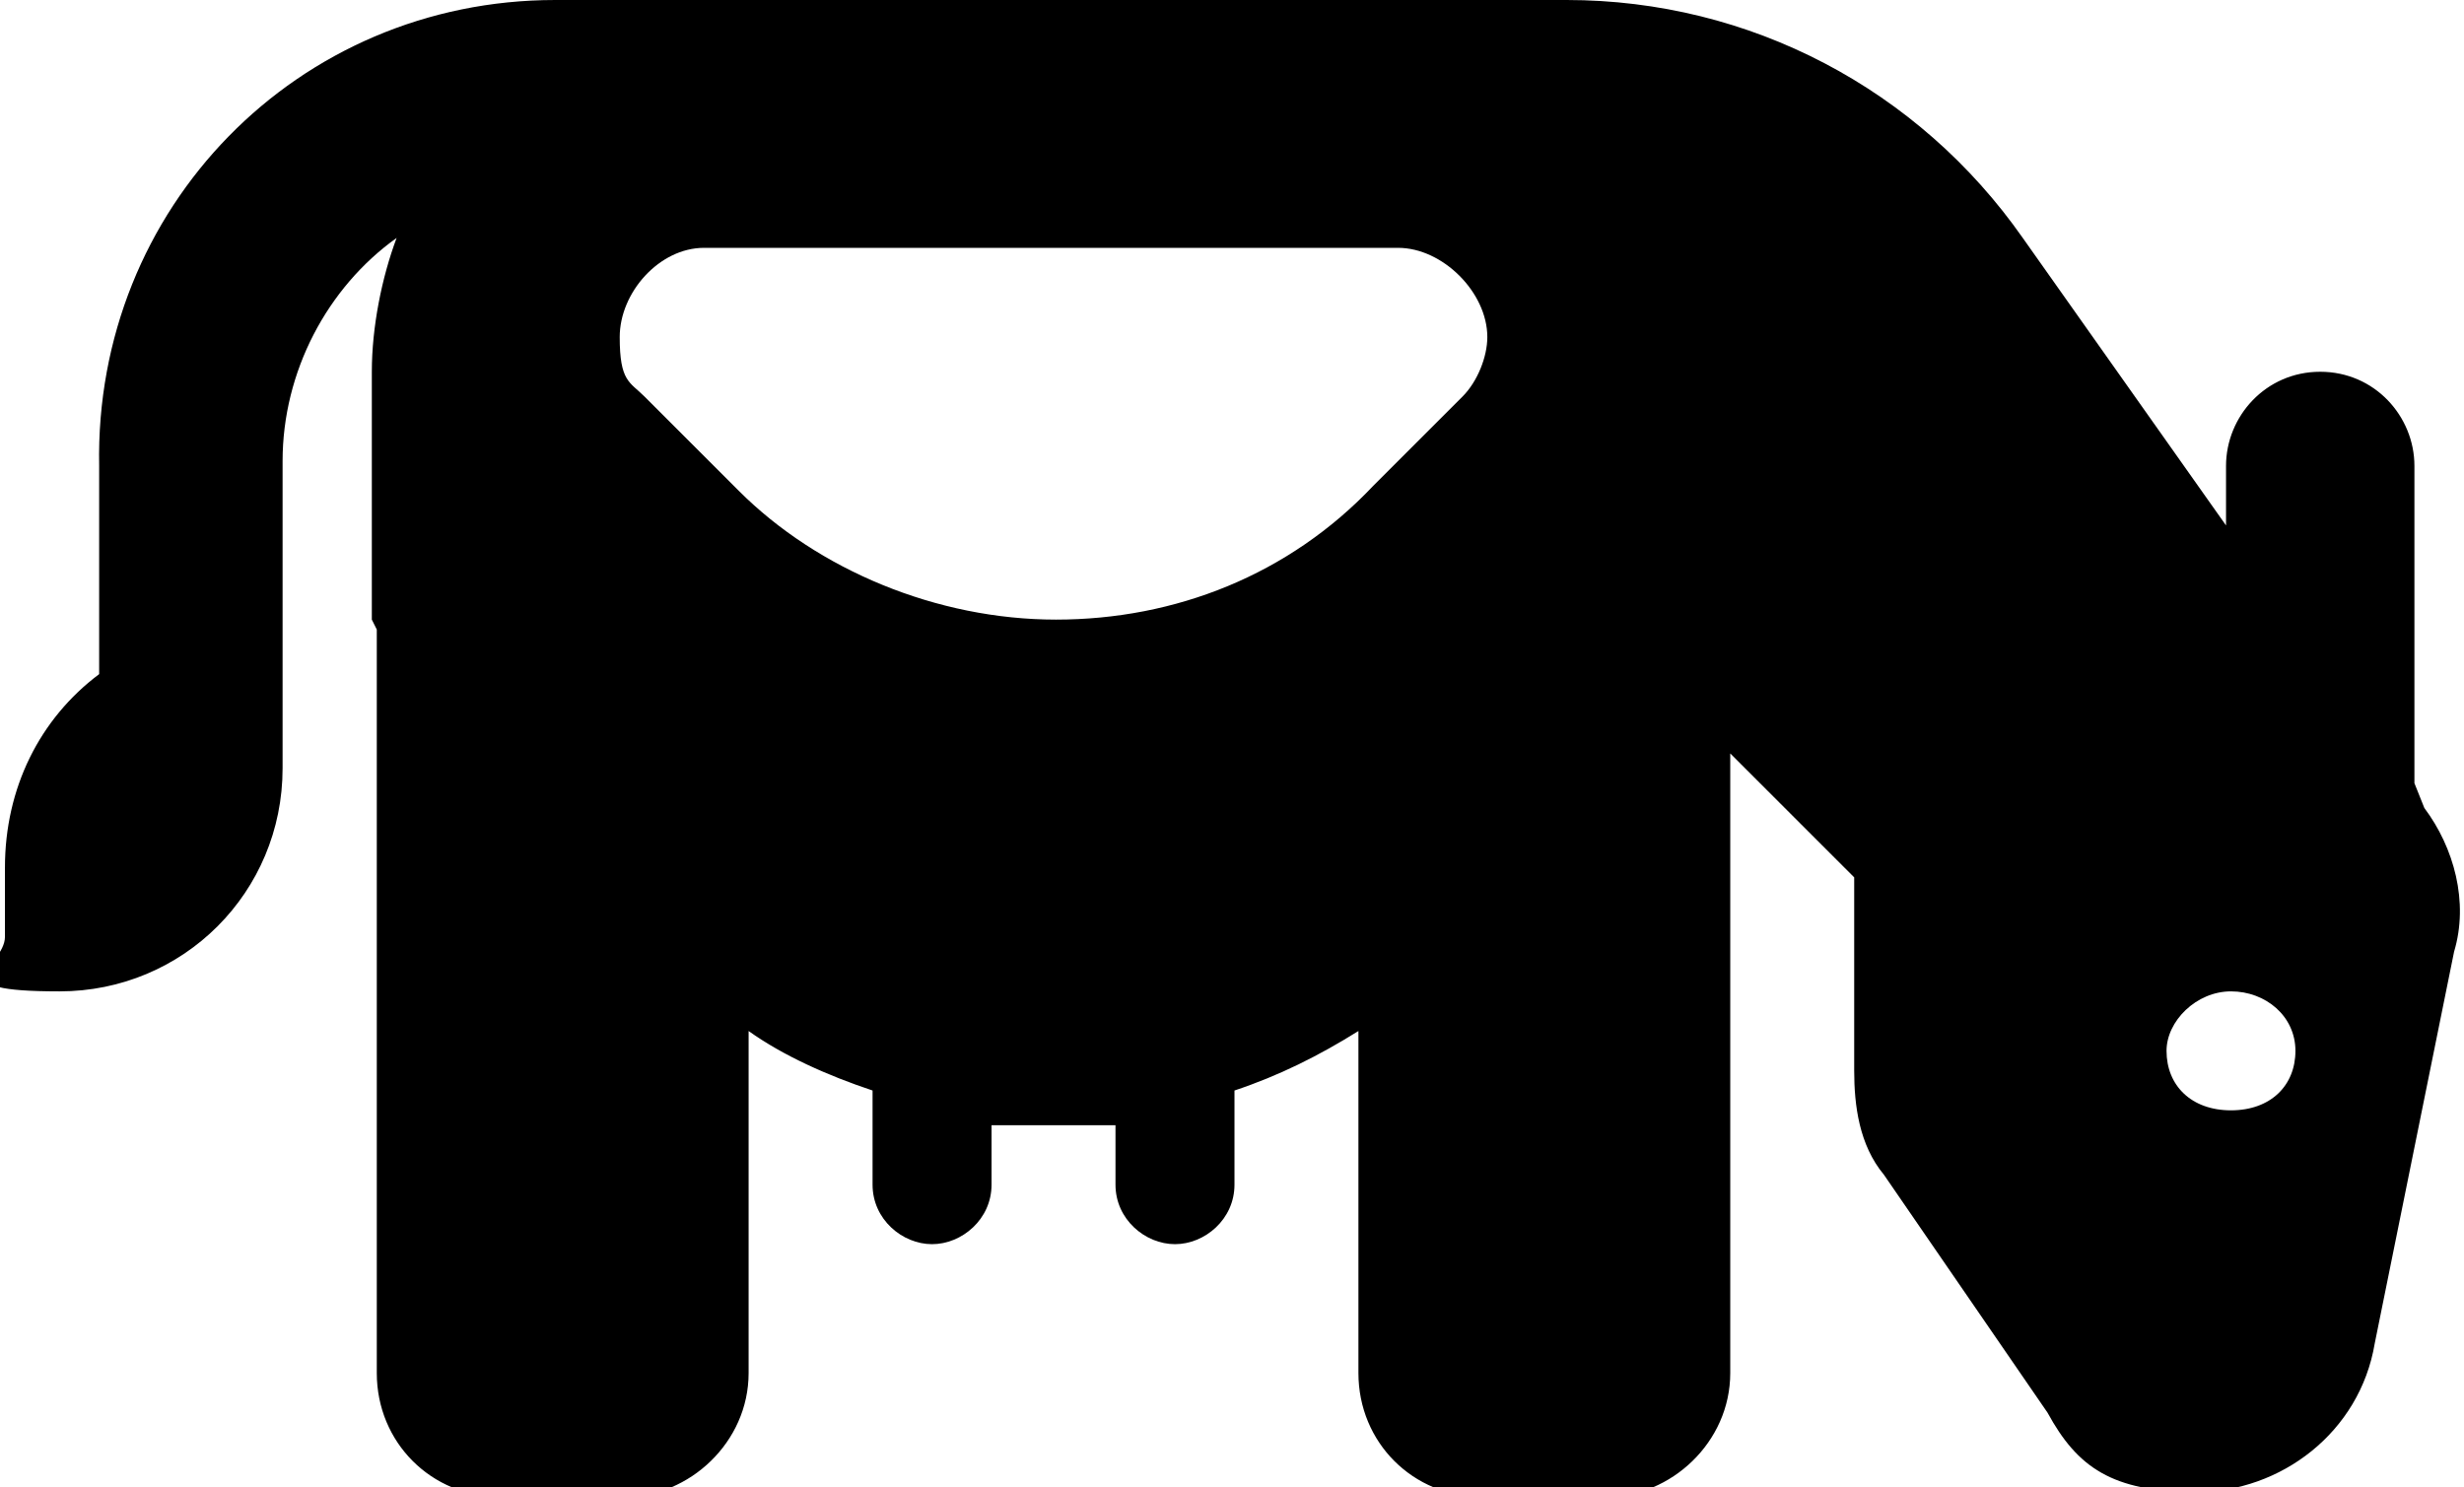
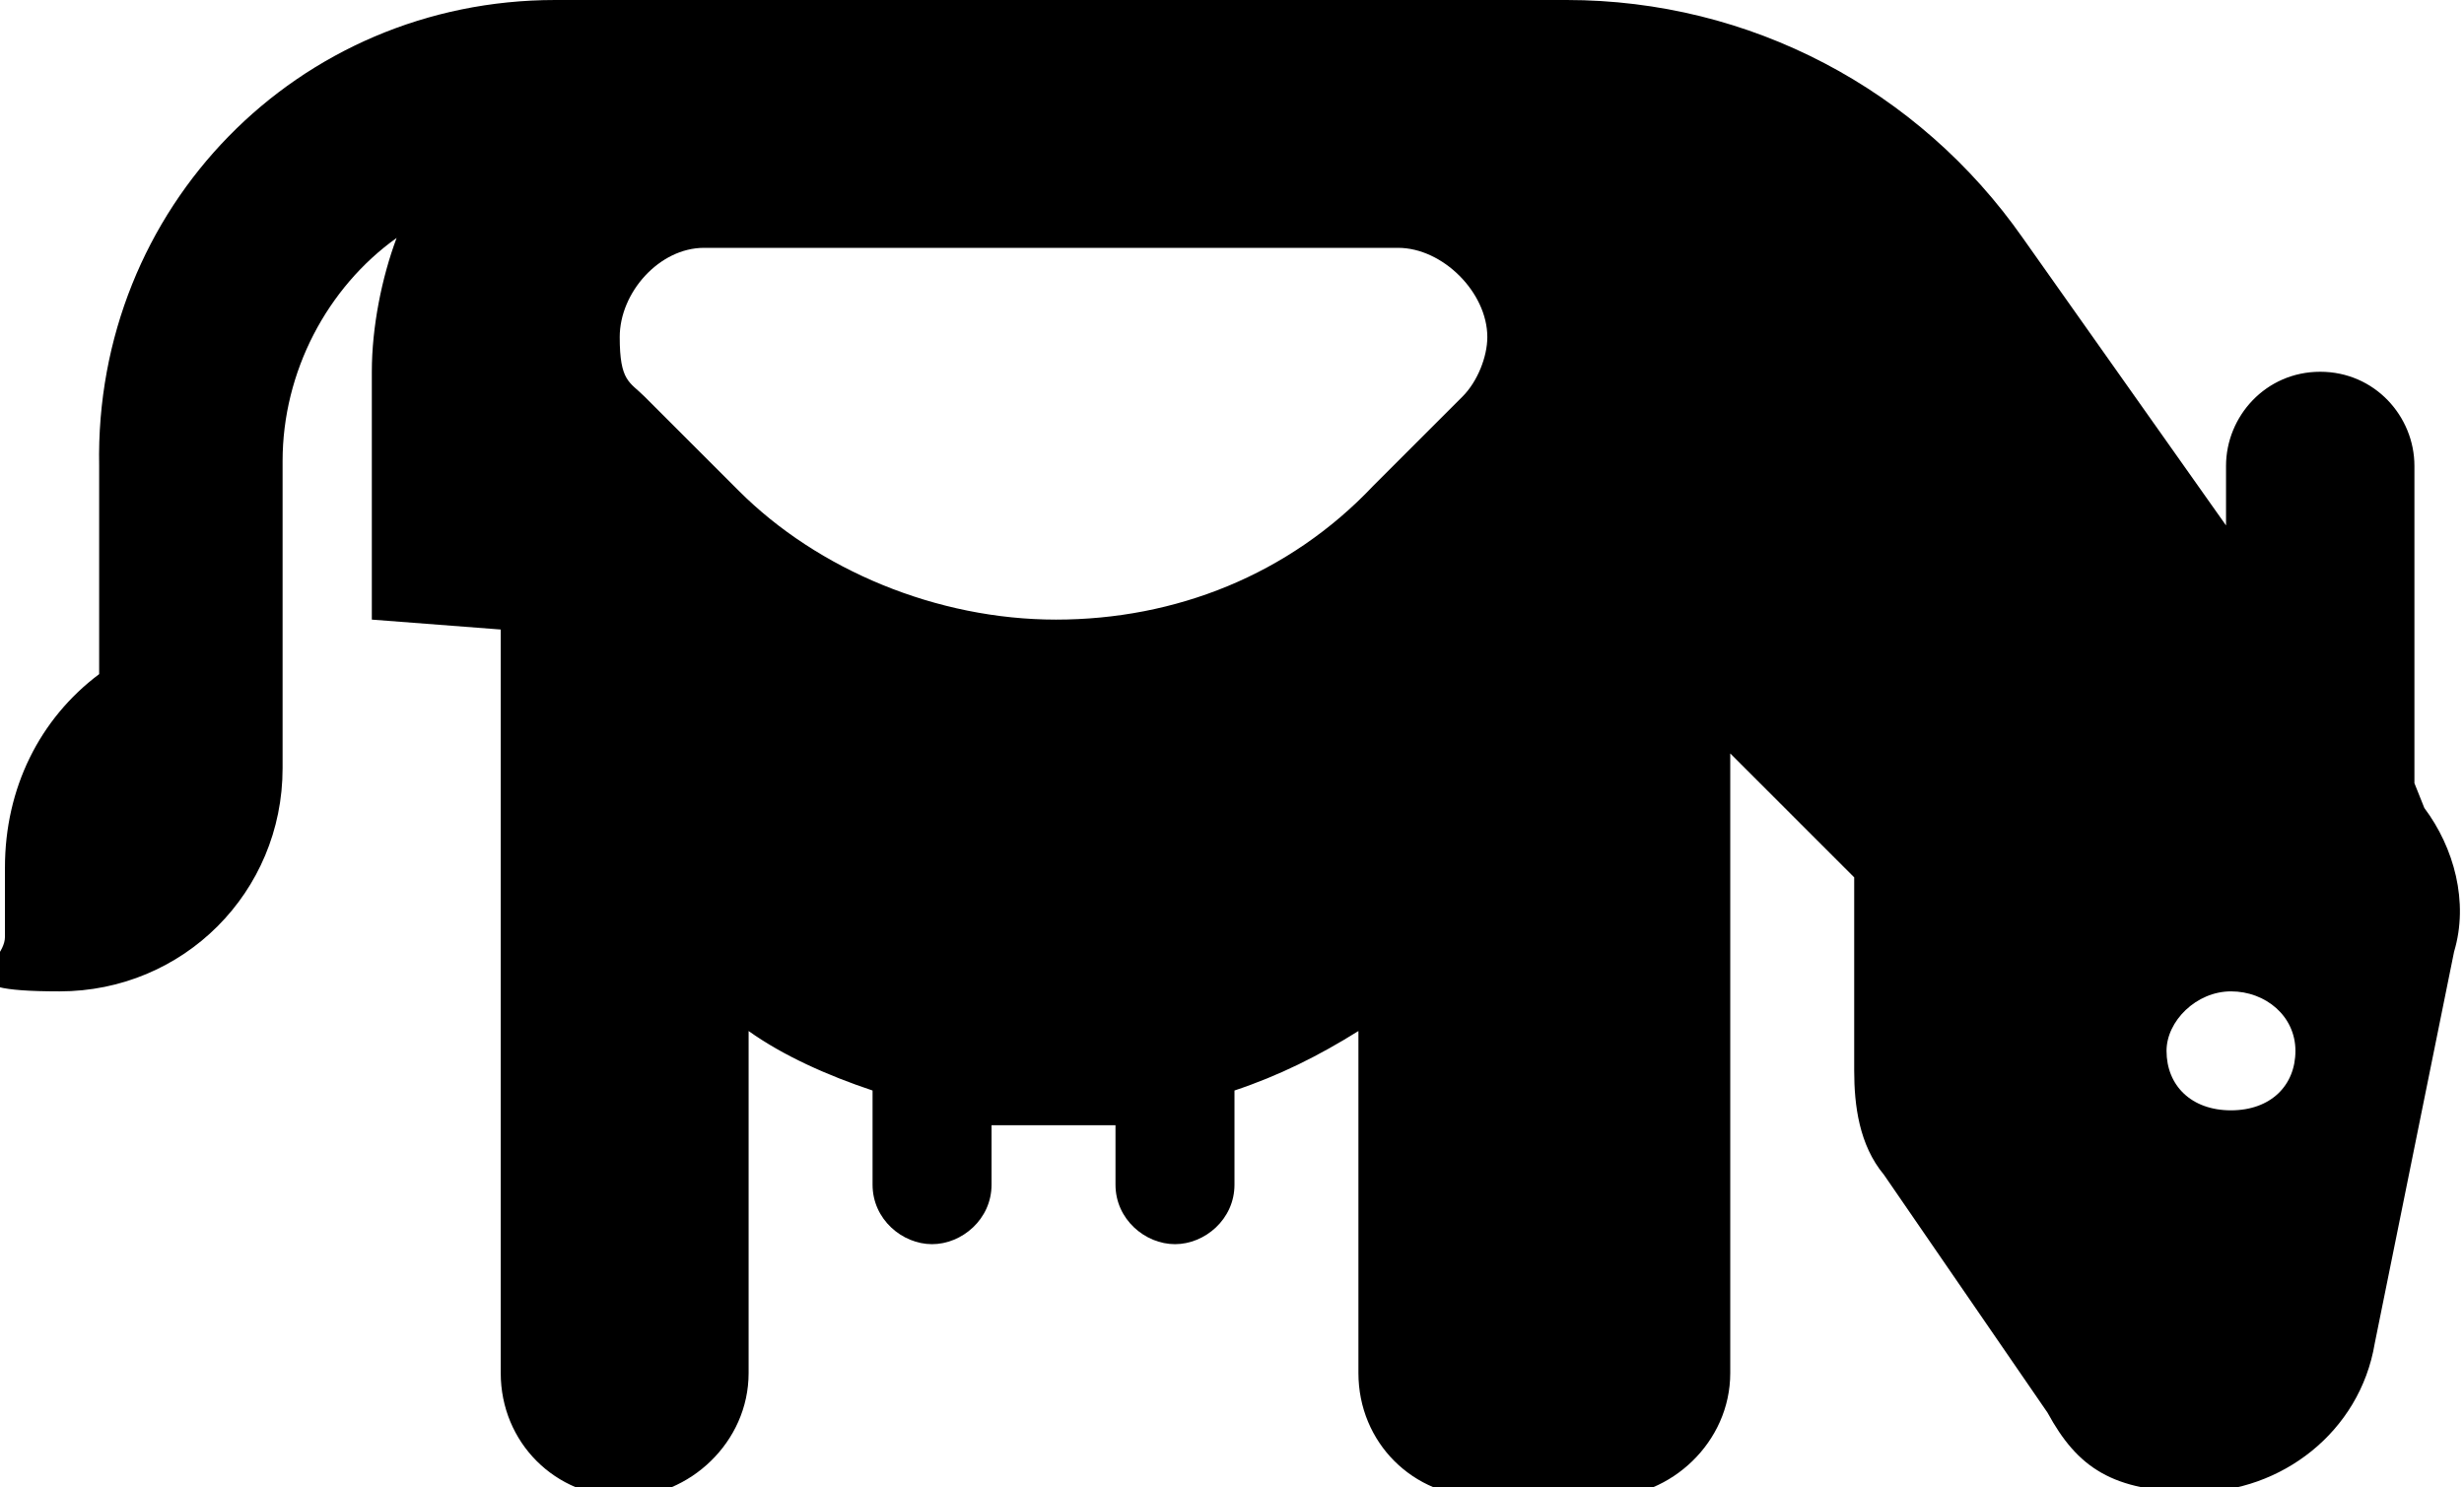
<svg xmlns="http://www.w3.org/2000/svg" version="1.1" viewBox="0 0 49.7 30">
  <g>
    <g id="Layer_1">
-       <path d="M7.5,12.5v-5c0-.9.2-1.9.5-2.7-1.4,1-2.3,2.7-2.3,4.5v6.2c0,2.5-2,4.5-4.5,4.5s-1.1-.5-1.1-1.1v-1.4c0-1.6.7-3,1.9-3.9v-4.2C1.9,4.2,6,0,11.2,0h20.4c3.7,0,7.1,1.8,9.2,4.8l4.1,5.8v-1.2c0-1,.8-1.9,1.9-1.9s1.9.9,1.9,1.9v6.4l.2.5c.6.8.9,1.9.6,2.9l-1.6,7.9c-.3,1.8-1.9,3-3.6,3s-2.4-.5-3-1.6l-3.3-4.8c-.5-.6-.6-1.4-.6-2.1v-3.9l-2.5-2.5v12.5c0,1.4-1.2,2.5-2.5,2.5h-2.5c-1.4,0-2.5-1.1-2.5-2.5v-6.9c-.8.5-1.6.9-2.5,1.2v1.9c0,.7-.6,1.2-1.2,1.2s-1.2-.5-1.2-1.2v-1.2h-2.5v1.2c0,.7-.6,1.2-1.2,1.2s-1.2-.5-1.2-1.2v-1.9c-.9-.3-1.8-.7-2.5-1.2v6.9c0,1.4-1.2,2.5-2.5,2.5h-2.5c-1.4,0-2.5-1.1-2.5-2.5v-15ZM43.7,21.2c0,.7.5,1.2,1.3,1.2s1.3-.5,1.3-1.2-.6-1.2-1.3-1.2-1.3.6-1.3,1.2ZM13,8l1.9,1.9c1.6,1.6,4,2.6,6.4,2.6s4.7-.9,6.4-2.7l1.8-1.8c.3-.3.5-.8.5-1.2,0-.9-.9-1.8-1.8-1.8h-14c-.9,0-1.7.9-1.7,1.8s.2.9.5,1.2Z" />
+       <path d="M7.5,12.5v-5c0-.9.2-1.9.5-2.7-1.4,1-2.3,2.7-2.3,4.5v6.2c0,2.5-2,4.5-4.5,4.5s-1.1-.5-1.1-1.1v-1.4c0-1.6.7-3,1.9-3.9v-4.2C1.9,4.2,6,0,11.2,0h20.4c3.7,0,7.1,1.8,9.2,4.8l4.1,5.8v-1.2c0-1,.8-1.9,1.9-1.9s1.9.9,1.9,1.9v6.4l.2.5c.6.8.9,1.9.6,2.9l-1.6,7.9c-.3,1.8-1.9,3-3.6,3s-2.4-.5-3-1.6l-3.3-4.8c-.5-.6-.6-1.4-.6-2.1v-3.9l-2.5-2.5v12.5c0,1.4-1.2,2.5-2.5,2.5h-2.5c-1.4,0-2.5-1.1-2.5-2.5v-6.9c-.8.5-1.6.9-2.5,1.2v1.9c0,.7-.6,1.2-1.2,1.2s-1.2-.5-1.2-1.2v-1.2h-2.5v1.2c0,.7-.6,1.2-1.2,1.2s-1.2-.5-1.2-1.2v-1.9c-.9-.3-1.8-.7-2.5-1.2v6.9c0,1.4-1.2,2.5-2.5,2.5c-1.4,0-2.5-1.1-2.5-2.5v-15ZM43.7,21.2c0,.7.5,1.2,1.3,1.2s1.3-.5,1.3-1.2-.6-1.2-1.3-1.2-1.3.6-1.3,1.2ZM13,8l1.9,1.9c1.6,1.6,4,2.6,6.4,2.6s4.7-.9,6.4-2.7l1.8-1.8c.3-.3.5-.8.5-1.2,0-.9-.9-1.8-1.8-1.8h-14c-.9,0-1.7.9-1.7,1.8s.2.9.5,1.2Z" />
    </g>
  </g>
</svg>